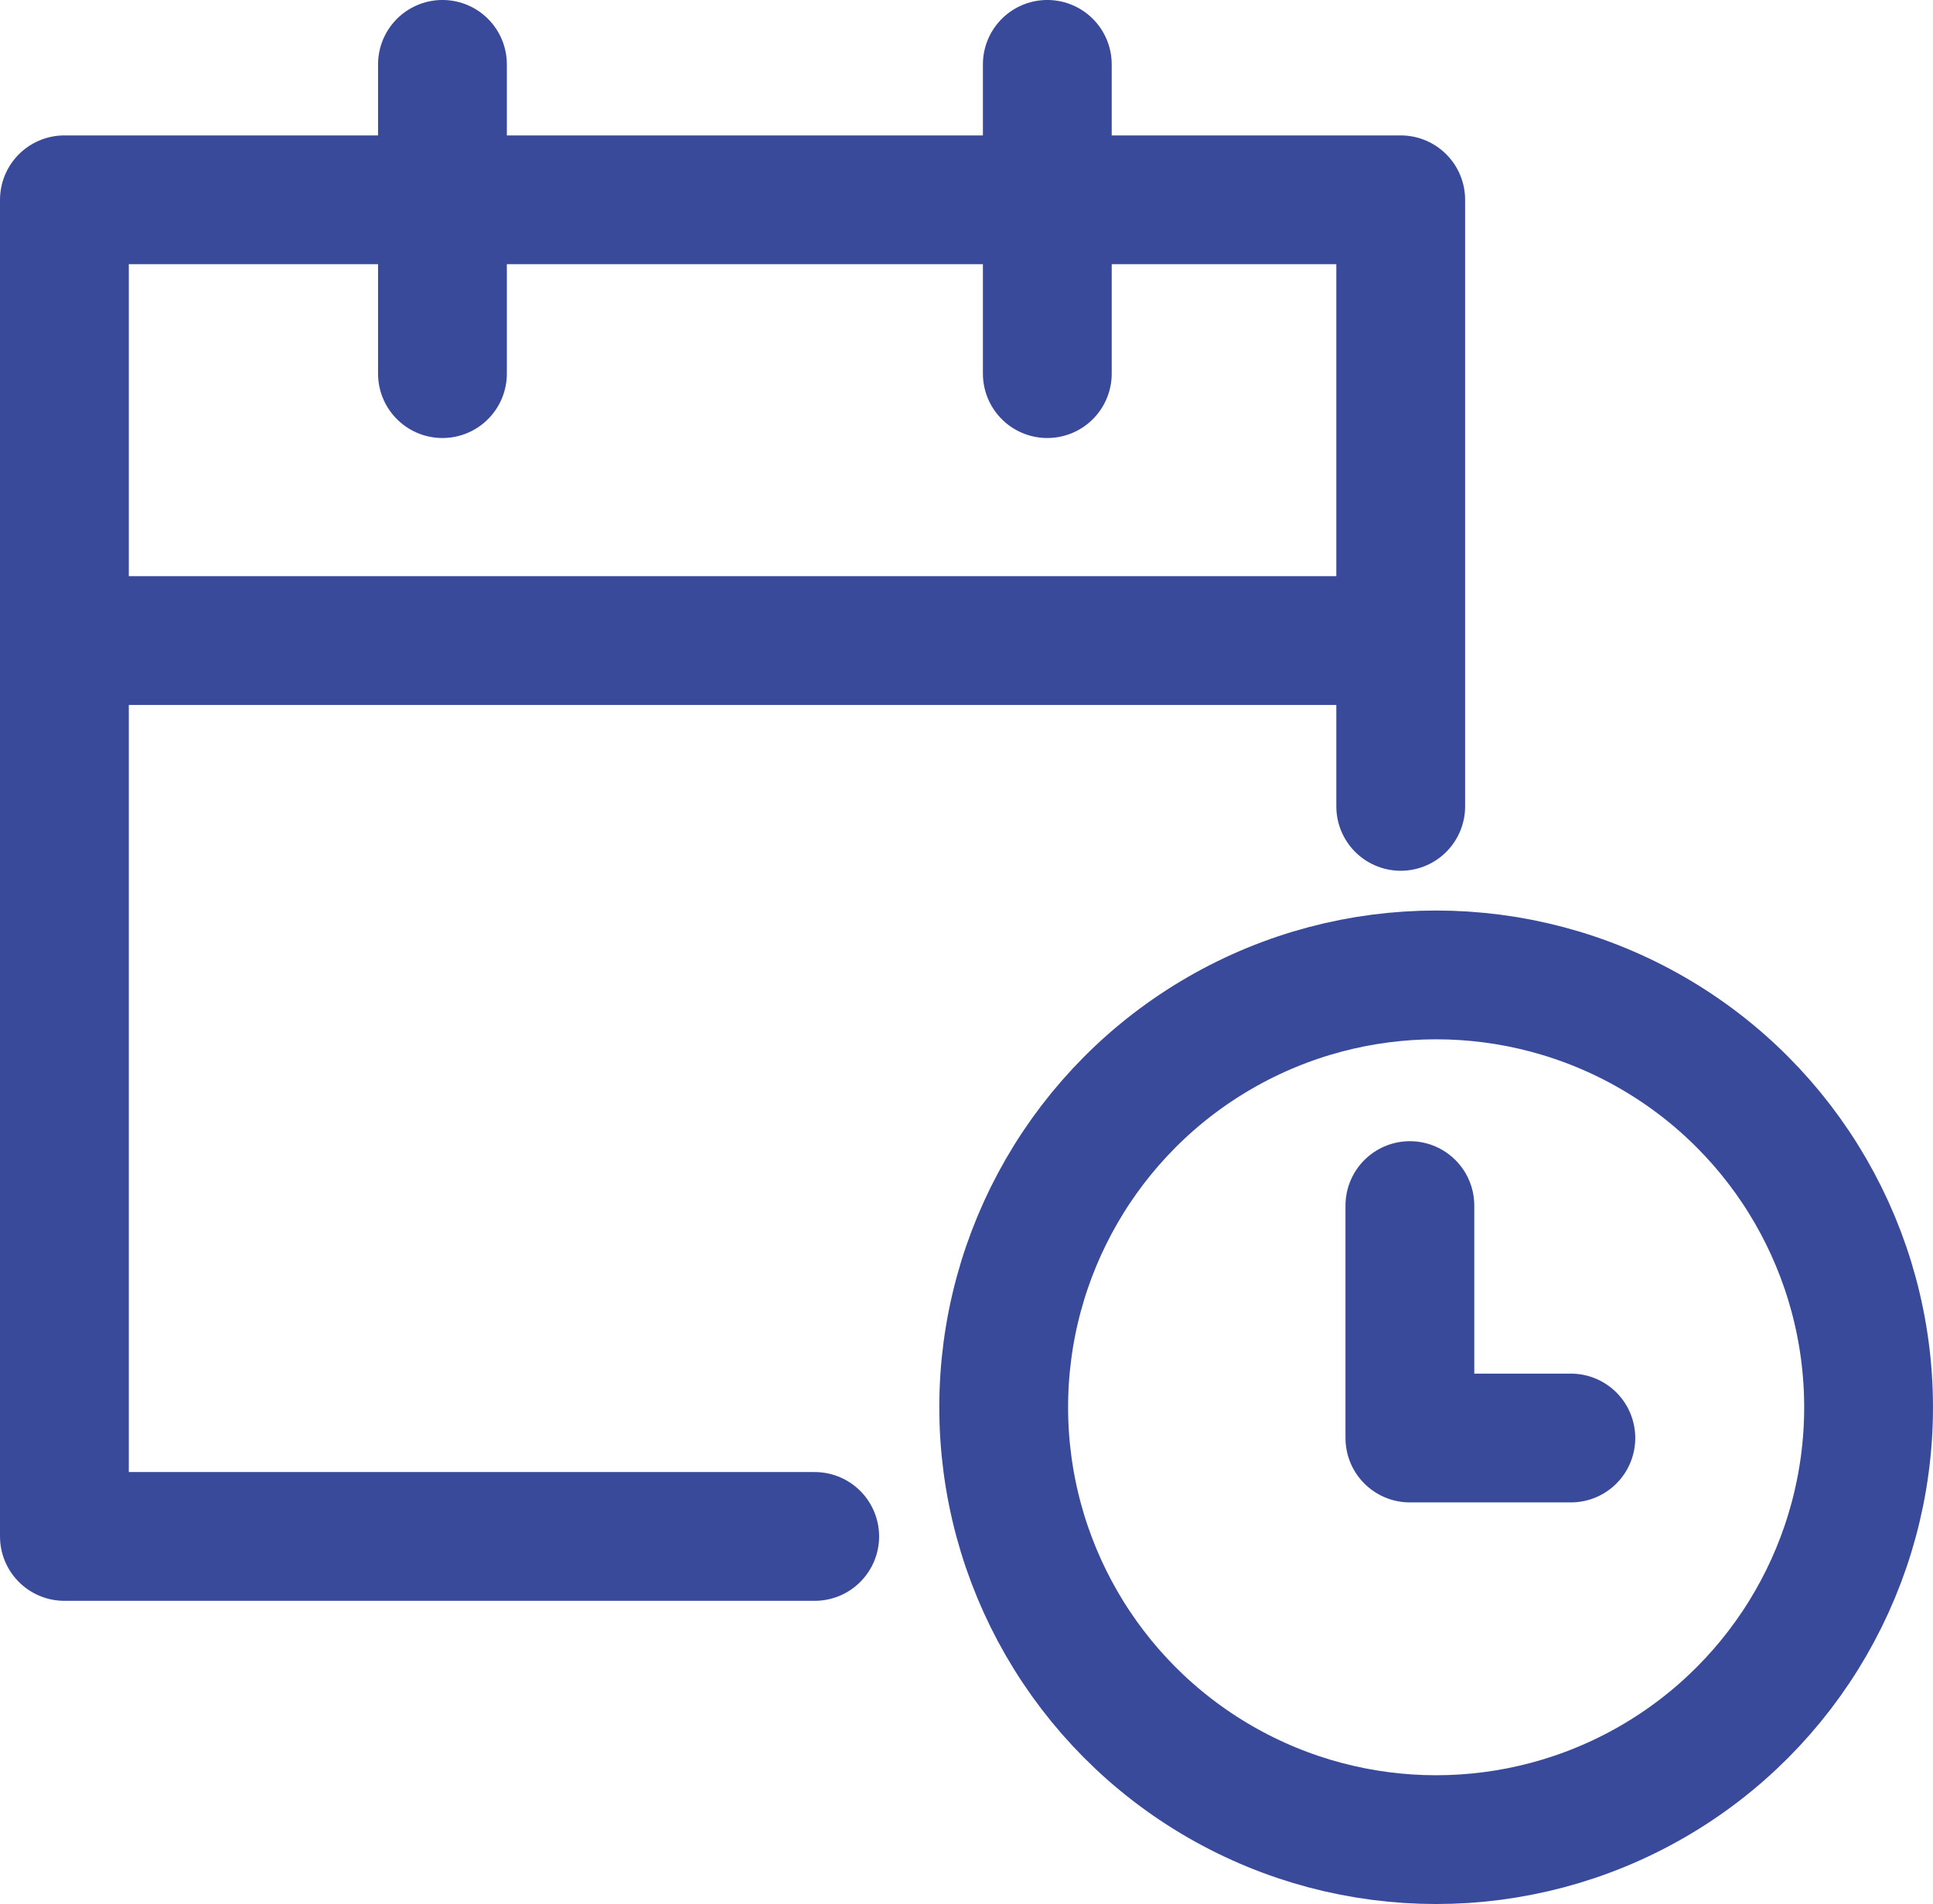
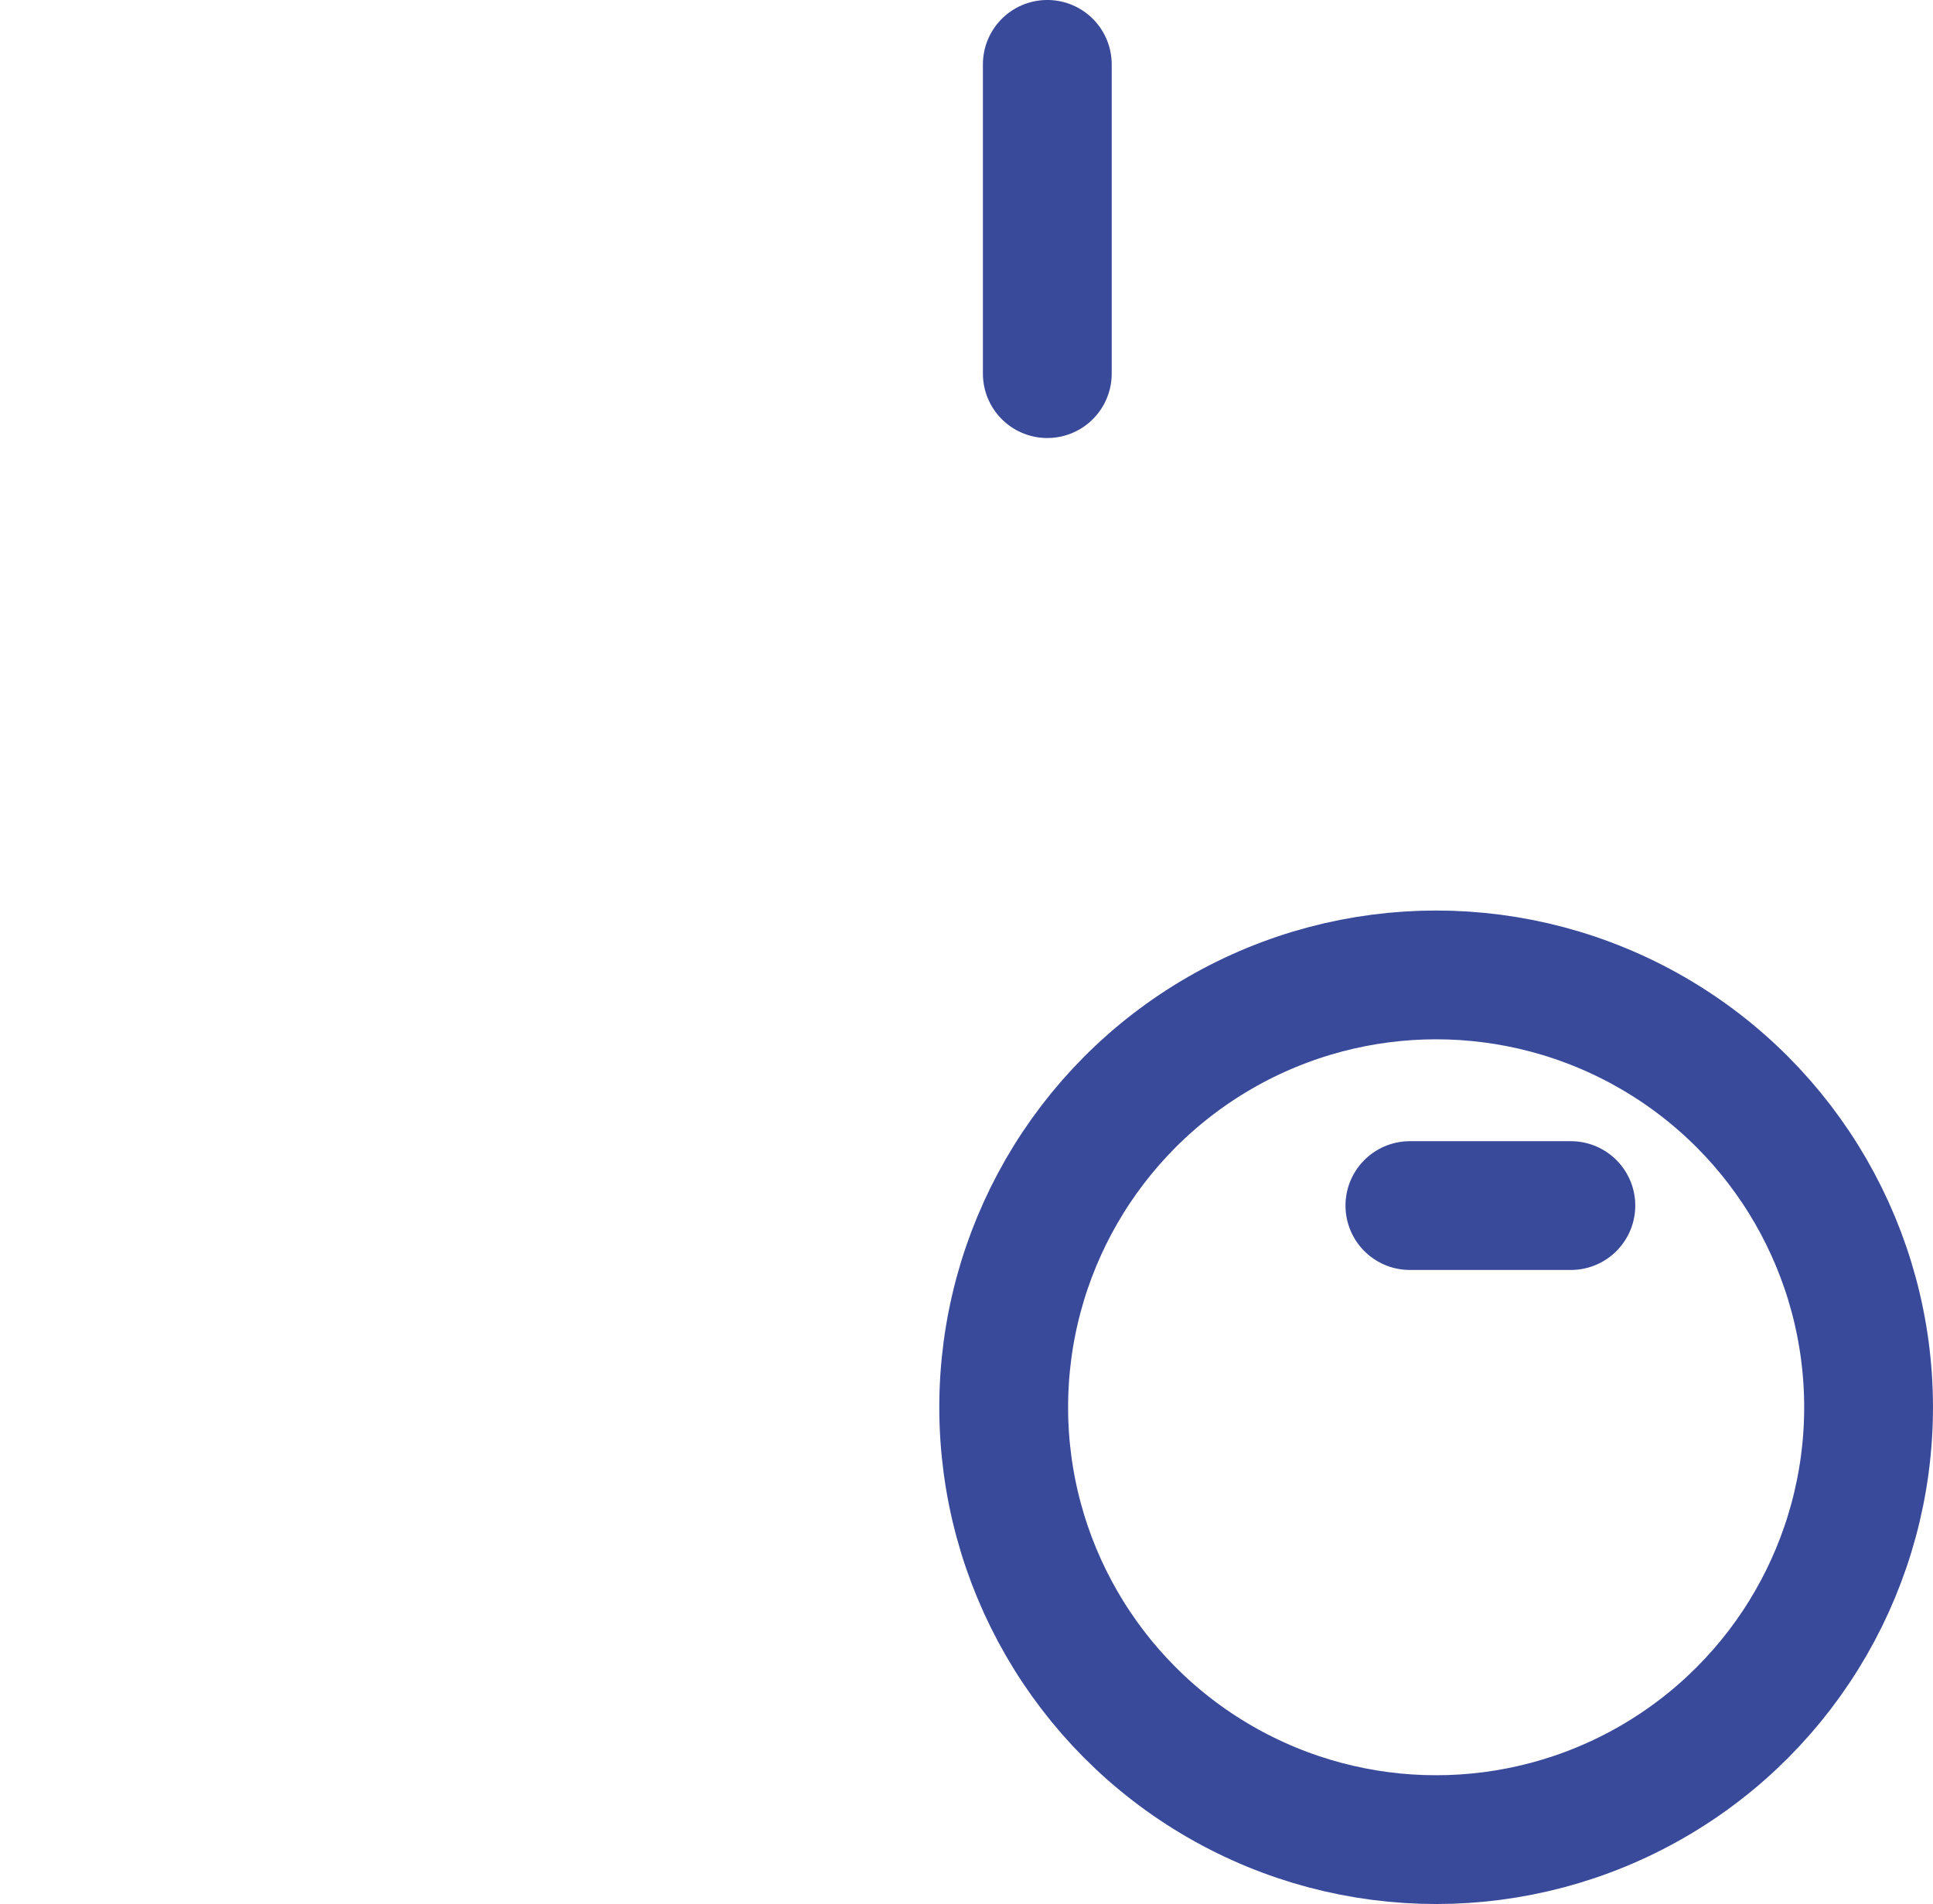
<svg xmlns="http://www.w3.org/2000/svg" width="105.053" height="103.5" viewBox="0 0 105.053 103.5">
  <g id="Group_24437" data-name="Group 24437" transform="translate(3.5 3.5)">
    <g id="Ellipse_396" data-name="Ellipse 396" transform="translate(47.548 45.995)" fill="none" stroke="#3a4a9b" stroke-width="7">
-       <ellipse cx="27.002" cy="27.002" rx="27.002" ry="27.002" stroke="none" />
      <ellipse cx="27.002" cy="27.002" rx="23.502" ry="23.502" fill="none" />
    </g>
-     <path id="Path_27185" data-name="Path 27185" d="M6573.388,3451.645v12.635h8.749" transform="translate(-6500.265 -3389.612)" fill="none" stroke="#3a4a9b" stroke-linecap="round" stroke-linejoin="round" stroke-width="7" />
-     <path id="Path_27186" data-name="Path 27186" d="M6552.507,3480.749H6511.73v-72.657h72.625v32.972" transform="translate(-6511.73 -3400.731)" fill="none" stroke="#3a4a9b" stroke-linecap="round" stroke-linejoin="round" stroke-width="7" />
-     <path id="Path_27187" data-name="Path 27187" d="M6511.73,3428.5h70.935" transform="translate(-6511.46 -3397.18)" fill="none" stroke="#3a4a9b" stroke-width="7" />
+     <path id="Path_27185" data-name="Path 27185" d="M6573.388,3451.645h8.749" transform="translate(-6500.265 -3389.612)" fill="none" stroke="#3a4a9b" stroke-linecap="round" stroke-linejoin="round" stroke-width="7" />
    <g id="Group_24078" data-name="Group 24078" transform="translate(20.546 0)">
-       <path id="Path_27188" data-name="Path 27188" d="M6528.69,3398.2v16.811" transform="translate(-6528.69 -3398.201)" fill="none" stroke="#3a4a9b" stroke-linecap="round" stroke-linejoin="round" stroke-width="7" />
      <path id="Path_27189" data-name="Path 27189" d="M6528.69,3398.2v16.811" transform="translate(-6495.818 -3398.201)" fill="none" stroke="#3a4a9b" stroke-linecap="round" stroke-linejoin="round" stroke-width="7" />
    </g>
  </g>
</svg>